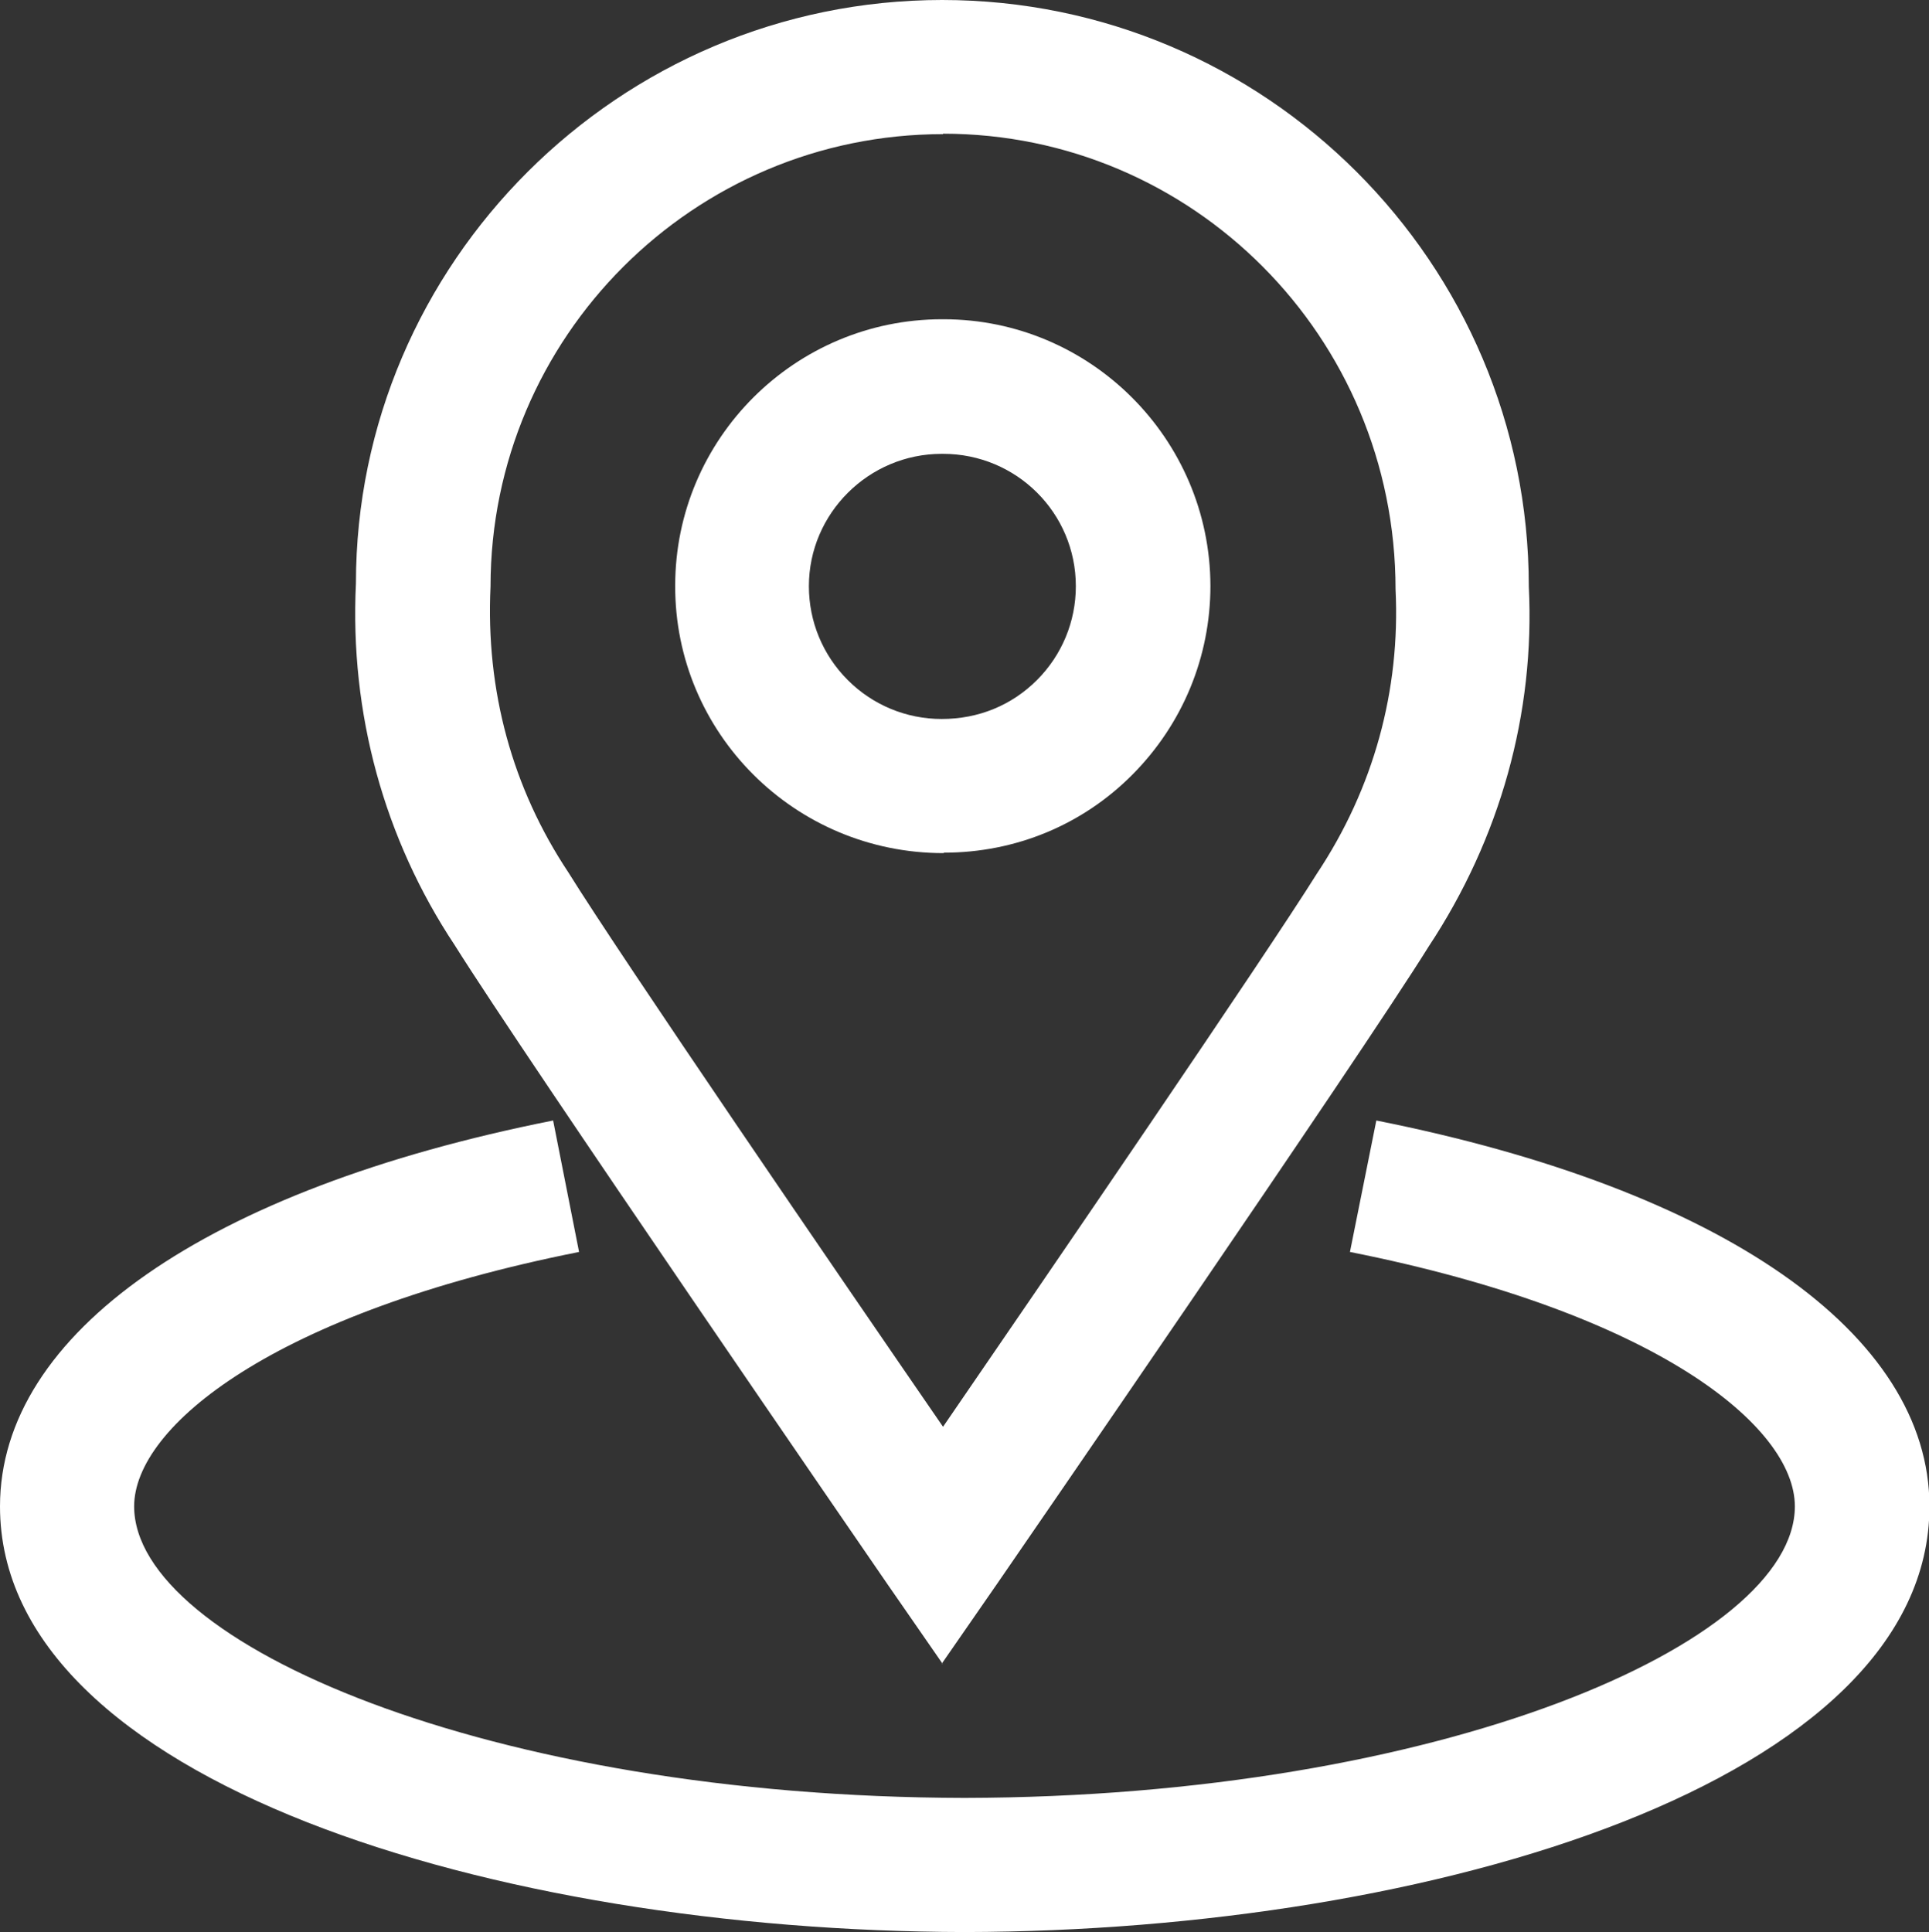
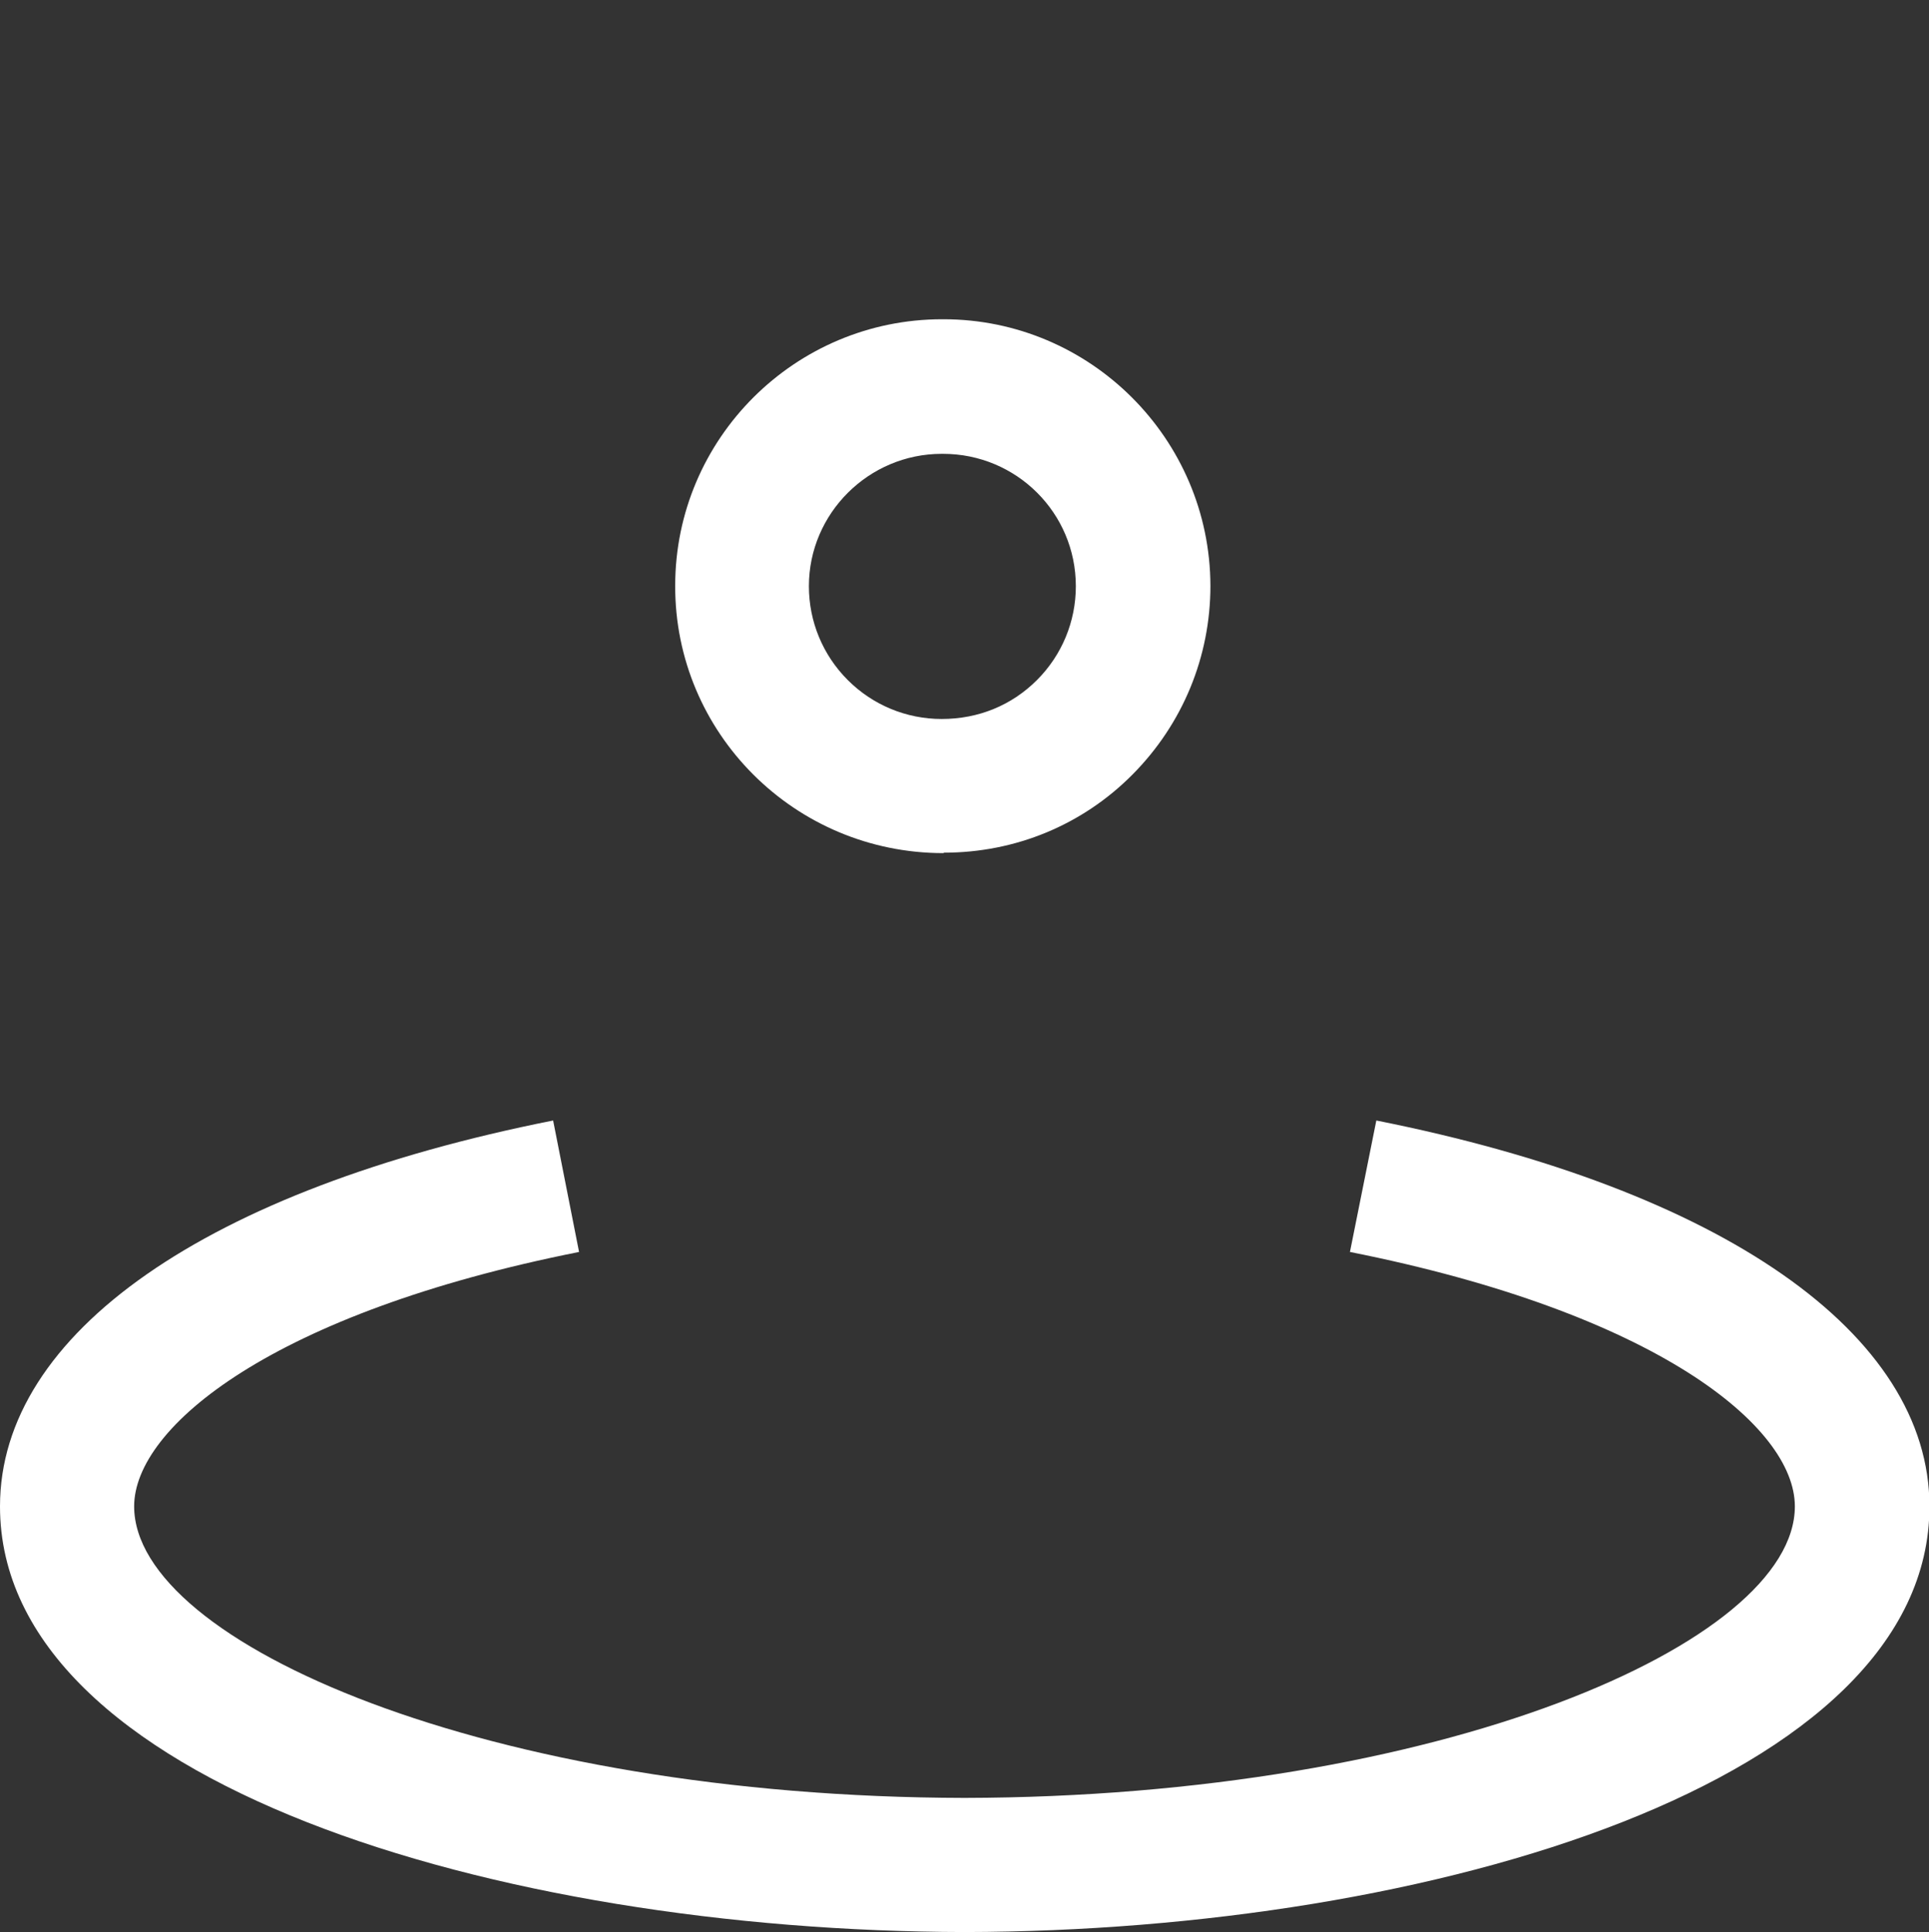
<svg xmlns="http://www.w3.org/2000/svg" width="43.14" height="43.21" viewBox="0 0 43.14 43.21">
  <rect x="0" y="0" width="43.14" height="43.21" fill="#333333" stroke="none" />
  <g>
    <path fill="#ffffff" d="M21.57,43.21c-10.46-.02-21.57-3.36-21.57-9.52,0-3.87,4.62-7.09,12.37-8.63l.58,2.94c-6.84,1.36-9.95,3.91-9.95,5.69,0,3.06,7.94,6.5,18.57,6.52,10.62-.02,18.57-3.46,18.57-6.52,0-1.79-3.11-4.33-9.95-5.69l.59-2.94c7.74,1.54,12.37,4.77,12.37,8.63,0,6.15-11.11,9.5-21.57,9.52ZM21.1,19.08c-3.33,0-6.01-2.69-6-5.98,0-3.29,2.68-5.96,5.97-5.96h.03c3.28,0,5.96,2.67,5.97,5.96,0,1.59-.62,3.09-1.74,4.22-1.12,1.13-2.62,1.75-4.22,1.75ZM21.06,10.15c-1.63,0-2.97,1.33-2.97,2.96,0,.79.31,1.54.87,2.1.56.56,1.31.87,2.1.87.83,0,1.57-.31,2.13-.87.56-.56.87-1.31.87-2.1,0-1.64-1.33-2.96-2.97-2.96h-.03Z" />
  </g>
  <g>
-     <path fill="#ffffff" d="M21.08,37.21l-1.24-1.79c-.33-.48-8.09-11.76-9.67-14.28-1.58-2.38-2.35-5.19-2.21-8.09,0-7.16,5.88-13.05,13.11-13.05h0c7.23,0,13.12,5.88,13.12,13.12.14,2.83-.64,5.63-2.24,8.05-1.55,2.49-9.32,13.77-9.65,14.25l-1.24,1.79ZM21.09,3c-5.58,0-10.12,4.54-10.12,10.12-.11,2.33.49,4.51,1.74,6.39,1.18,1.9,6.06,9.03,8.38,12.4,2.32-3.38,7.19-10.5,8.36-12.37,1.27-1.91,1.87-4.1,1.76-6.36,0-5.65-4.54-10.19-10.12-10.19Z" />
-   </g>
+     </g>
</svg>